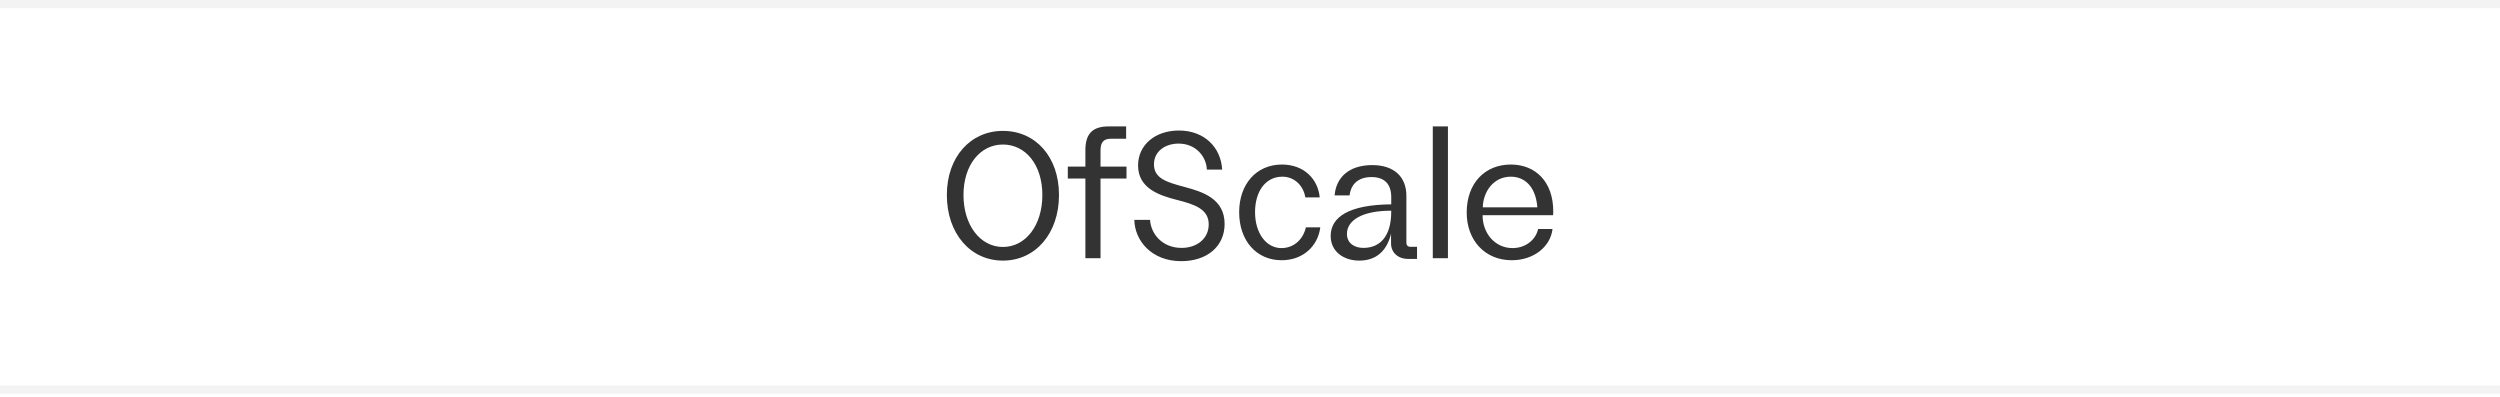
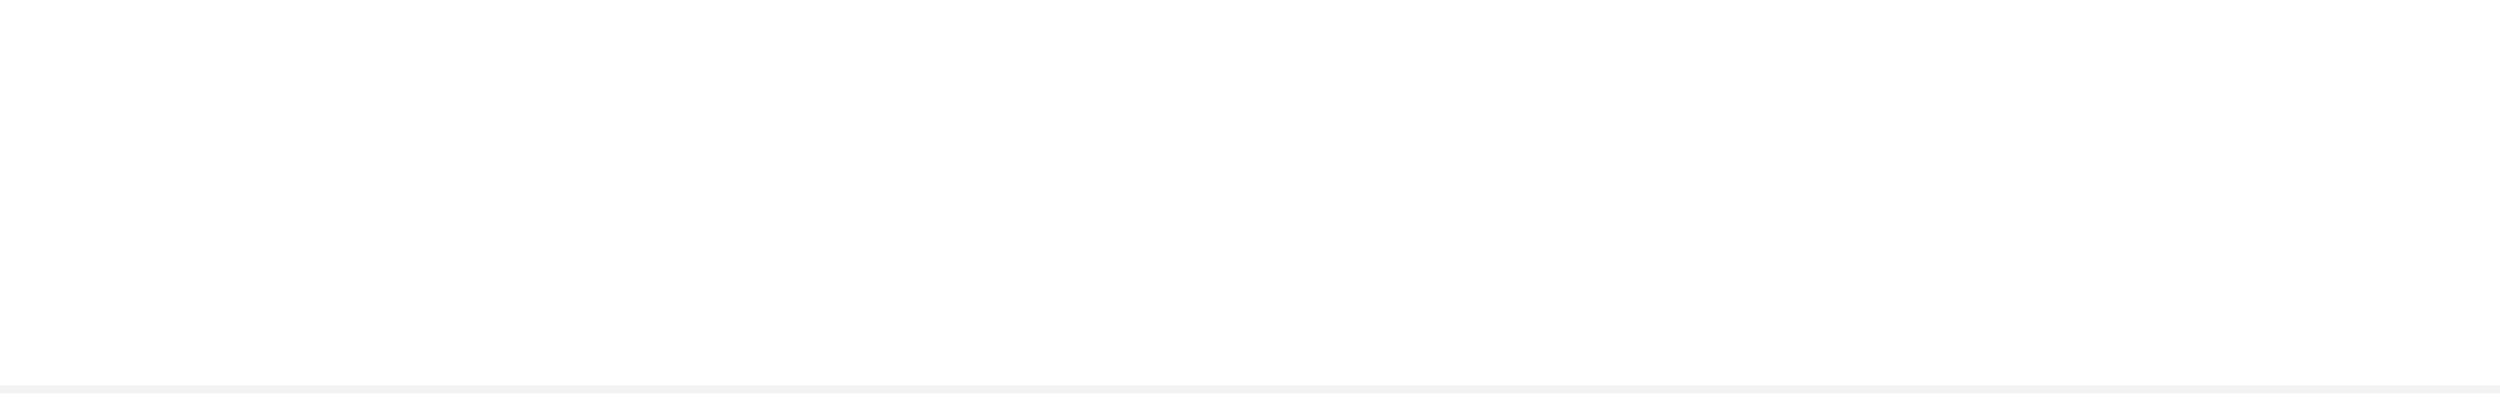
<svg xmlns="http://www.w3.org/2000/svg" width="428" height="68" viewBox="0 0 428 68" fill="none">
-   <path d="M0 0.7H428" stroke="black" stroke-opacity="0.05" stroke-width="1.4" />
-   <path d="M171.7 44.616C166.132 44.616 162.1 39.976 162.1 33.384C162.1 26.856 166.164 22.408 171.7 22.408C177.3 22.408 181.3 26.856 181.3 33.384C181.3 39.976 177.268 44.616 171.7 44.616ZM164.948 33.384C164.948 38.568 167.828 42.28 171.7 42.28C175.604 42.28 178.452 38.568 178.452 33.384C178.452 28.232 175.604 24.744 171.7 24.744C167.828 24.744 164.948 28.232 164.948 33.384ZM185.818 25.736C185.818 22.888 187.034 21.64 189.818 21.64H192.794V23.752H190.202C188.922 23.752 188.41 24.36 188.41 25.768V28.52H192.858V30.568H188.41V44.2H185.818V30.568H182.81V28.52H185.818V25.736ZM202.229 44.712C197.109 44.712 194.261 41.16 194.197 37.64H196.885C197.045 40.072 198.997 42.44 202.293 42.44C204.853 42.44 206.933 40.904 206.933 38.408C206.933 35.784 204.501 34.984 201.461 34.216C198.485 33.448 194.837 32.264 194.837 28.328C194.837 24.776 197.813 22.344 201.813 22.344C206.197 22.344 209.013 25.224 209.237 29.032H206.613C206.549 26.952 204.853 24.584 201.781 24.584C199.413 24.584 197.557 25.96 197.557 28.136C197.557 30.568 199.797 31.208 202.805 32.008C205.909 32.84 209.653 34.024 209.653 38.344C209.653 42.152 206.677 44.712 202.229 44.712ZM219.408 44.552C215.12 44.552 212.144 41.224 212.144 36.328C212.144 31.56 215.056 28.168 219.472 28.168C223.248 28.168 225.648 30.664 225.936 33.8H223.472C223.184 31.912 221.712 30.248 219.536 30.248C216.624 30.248 214.864 32.808 214.864 36.328C214.864 39.88 216.752 42.472 219.376 42.472C221.584 42.472 223.12 40.904 223.568 38.92H226.032C225.648 42.056 223.152 44.552 219.408 44.552ZM232.708 44.616C230.084 44.616 227.812 43.112 227.812 40.392C227.812 37.16 230.916 35.048 238.18 34.984V33.736C238.18 31.528 237.028 30.312 234.82 30.312C232.228 30.312 231.236 31.848 231.044 33.448H228.484C228.74 30.472 230.82 28.264 234.948 28.264C238.596 28.264 240.772 30.216 240.772 33.512V41.544C240.772 41.96 240.996 42.248 241.444 42.248H242.596V44.328H241.092C239.332 44.328 238.148 43.24 238.148 41.672V40.008C237.476 42.792 235.748 44.616 232.708 44.616ZM230.596 40.04C230.596 41.64 231.876 42.44 233.412 42.44C236.196 42.44 238.18 40.552 238.18 36.2V36.072C233.156 36.072 230.596 37.736 230.596 40.04ZM245.295 44.2V21.64H247.887V44.2H245.295ZM258.811 44.552C254.235 44.552 251.099 41.16 251.099 36.392C251.099 31.304 254.267 28.168 258.651 28.168C262.875 28.168 265.915 31.112 265.915 36.168C265.915 36.392 265.915 36.616 265.883 36.84H253.819C253.819 40.04 256.027 42.472 258.939 42.472C261.243 42.472 262.939 41 263.323 39.208H265.787C265.467 42.184 262.619 44.552 258.811 44.552ZM253.851 35.496H263.195C262.907 31.848 260.955 30.248 258.651 30.248C255.643 30.248 253.915 32.872 253.851 35.496Z" fill="black" fill-opacity="0.8" />
  <path d="M0 66.7H428" stroke="black" stroke-opacity="0.05" stroke-width="1.4" />
</svg>